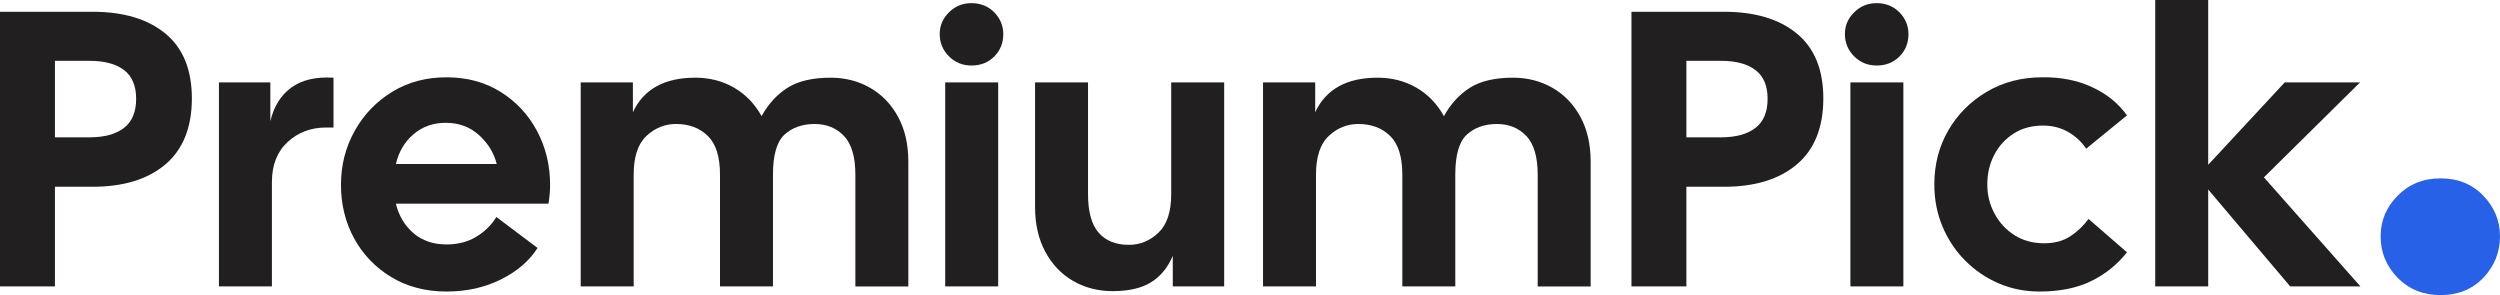
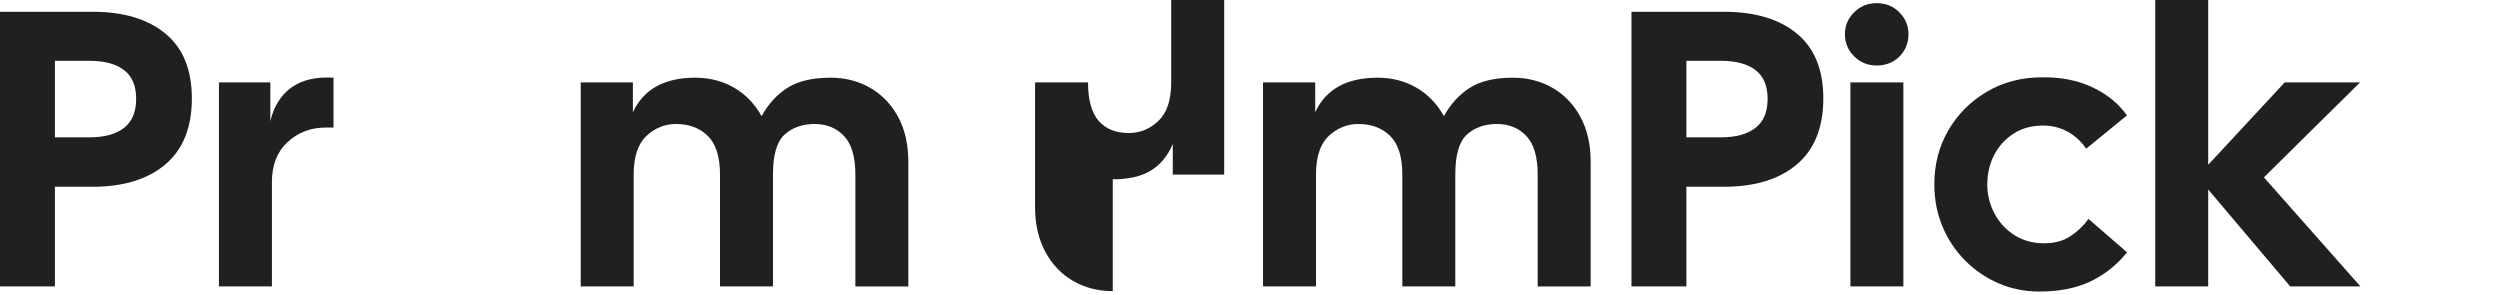
<svg xmlns="http://www.w3.org/2000/svg" id="Layer_2" data-name="Layer 2" viewBox="0 0 637.16 75.21">
  <defs>
    <style> .cls-1 { fill: #2761e7; } .cls-2 { fill: #221f20; } </style>
  </defs>
  <g id="Layer_1-2" data-name="Layer 1">
    <g>
      <path class="cls-2" d="M0,73V3h23.6c7.87,0,14.05,1.85,18.55,5.55,4.5,3.7,6.75,9.22,6.75,16.55s-2.25,13-6.75,16.8c-4.5,3.8-10.68,5.7-18.55,5.7h-9.6v25.4H0ZM14,35h8.8c3.8,0,6.73-.8,8.8-2.4,2.07-1.6,3.1-4.07,3.1-7.4s-1.03-5.78-3.1-7.35c-2.07-1.57-5-2.35-8.8-2.35h-8.8v19.5Z" />
      <path class="cls-2" d="M55.8,73V21h13.1v9.9c.87-3.73,2.63-6.58,5.3-8.55,2.67-1.97,6.27-2.82,10.8-2.55v12.7h-1.9c-3.87,0-7.13,1.23-9.8,3.7-2.67,2.47-4,5.87-4,10.2v26.6h-13.5Z" />
-       <path class="cls-2" d="M113.8,74.3c-5.33,0-10.03-1.23-14.1-3.7-4.07-2.47-7.22-5.75-9.45-9.85-2.23-4.1-3.35-8.65-3.35-13.65s1.17-9.58,3.5-13.75c2.33-4.17,5.52-7.48,9.55-9.95,4.03-2.47,8.65-3.7,13.85-3.7s9.78,1.23,13.75,3.7c3.97,2.47,7.07,5.78,9.3,9.95,2.23,4.17,3.35,8.75,3.35,13.75,0,.73-.03,1.5-.1,2.3-.07.8-.17,1.63-.3,2.5h-38.9c.73,3.07,2.22,5.57,4.45,7.5,2.23,1.93,5.05,2.9,8.45,2.9,2.93,0,5.48-.67,7.65-2,2.17-1.33,3.85-3,5.05-5l10.5,7.9c-2.07,3.27-5.17,5.93-9.3,8-4.13,2.07-8.77,3.1-13.9,3.1ZM113.6,31.3c-3.2,0-5.93.97-8.2,2.9-2.27,1.93-3.77,4.47-4.5,7.6h25.7c-.73-2.87-2.25-5.33-4.55-7.4-2.3-2.07-5.12-3.1-8.45-3.1Z" />
      <path class="cls-2" d="M148,73V21h13.3v7.6c2.73-5.87,8.03-8.8,15.9-8.8,3.67,0,6.97.85,9.9,2.55,2.93,1.7,5.27,4.12,7,7.25,1.73-3.13,3.95-5.55,6.65-7.25,2.7-1.7,6.35-2.55,10.95-2.55,3.73,0,7.1.87,10.1,2.6,3,1.73,5.37,4.2,7.1,7.4,1.73,3.2,2.6,7,2.6,11.4v31.8h-13.5v-28.5c0-4.53-.97-7.82-2.9-9.85-1.93-2.03-4.43-3.05-7.5-3.05s-5.68.9-7.65,2.7c-1.97,1.8-2.95,5.2-2.95,10.2v28.5h-13.5v-28.5c0-4.53-1.03-7.82-3.1-9.85-2.07-2.03-4.77-3.05-8.1-3.05-2.87,0-5.38,1.02-7.55,3.05-2.17,2.03-3.25,5.32-3.25,9.85v28.5h-13.5Z" />
-       <path class="cls-2" d="M247.6,16.7c-2.27,0-4.18-.78-5.75-2.35-1.57-1.57-2.35-3.45-2.35-5.65s.78-3.98,2.35-5.55,3.48-2.35,5.75-2.35,4.27.78,5.8,2.35c1.53,1.57,2.3,3.42,2.3,5.55,0,2.27-.77,4.17-2.3,5.7-1.53,1.53-3.47,2.3-5.8,2.3ZM240.9,73V21h13.5v52h-13.5Z" />
-       <path class="cls-2" d="M283.6,74.2c-3.73,0-7.1-.87-10.1-2.6-3-1.73-5.37-4.22-7.1-7.45-1.73-3.23-2.6-7.02-2.6-11.35v-31.8h13.5v28.5c0,4.47.9,7.73,2.7,9.8,1.8,2.07,4.37,3.1,7.7,3.1,2.87,0,5.38-1.03,7.55-3.1,2.17-2.07,3.25-5.33,3.25-9.8v-28.5h13.5v52h-13.1v-7.8c-1.27,3-3.12,5.25-5.55,6.75-2.43,1.5-5.68,2.25-9.75,2.25Z" />
+       <path class="cls-2" d="M283.6,74.2c-3.73,0-7.1-.87-10.1-2.6-3-1.73-5.37-4.22-7.1-7.45-1.73-3.23-2.6-7.02-2.6-11.35v-31.8h13.5c0,4.47.9,7.73,2.7,9.8,1.8,2.07,4.37,3.1,7.7,3.1,2.87,0,5.38-1.03,7.55-3.1,2.17-2.07,3.25-5.33,3.25-9.8v-28.5h13.5v52h-13.1v-7.8c-1.27,3-3.12,5.25-5.55,6.75-2.43,1.5-5.68,2.25-9.75,2.25Z" />
      <path class="cls-2" d="M321.9,73V21h13.3v7.6c2.73-5.87,8.03-8.8,15.9-8.8,3.67,0,6.97.85,9.9,2.55,2.93,1.7,5.27,4.12,7,7.25,1.73-3.13,3.95-5.55,6.65-7.25,2.7-1.7,6.35-2.55,10.95-2.55,3.73,0,7.1.87,10.1,2.6,3,1.73,5.37,4.2,7.1,7.4,1.73,3.2,2.6,7,2.6,11.4v31.8h-13.5v-28.5c0-4.53-.97-7.82-2.9-9.85-1.93-2.03-4.43-3.05-7.5-3.05s-5.68.9-7.65,2.7c-1.97,1.8-2.95,5.2-2.95,10.2v28.5h-13.5v-28.5c0-4.53-1.03-7.82-3.1-9.85-2.07-2.03-4.77-3.05-8.1-3.05-2.87,0-5.38,1.02-7.55,3.05-2.17,2.03-3.25,5.32-3.25,9.85v28.5h-13.5Z" />
      <path class="cls-2" d="M415.8,73V3h23.6c7.87,0,14.05,1.85,18.55,5.55,4.5,3.7,6.75,9.22,6.75,16.55s-2.25,13-6.75,16.8c-4.5,3.8-10.68,5.7-18.55,5.7h-9.6v25.4h-14ZM429.8,35h8.8c3.8,0,6.73-.8,8.8-2.4s3.1-4.07,3.1-7.4-1.03-5.78-3.1-7.35c-2.07-1.57-5-2.35-8.8-2.35h-8.8v19.5Z" />
      <path class="cls-2" d="M478.3,16.7c-2.27,0-4.18-.78-5.75-2.35-1.57-1.57-2.35-3.45-2.35-5.65s.78-3.98,2.35-5.55,3.48-2.35,5.75-2.35,4.27.78,5.8,2.35c1.53,1.57,2.3,3.42,2.3,5.55,0,2.27-.77,4.17-2.3,5.7-1.53,1.53-3.47,2.3-5.8,2.3ZM471.6,73V21h13.5v52h-13.5Z" />
      <path class="cls-2" d="M519.79,74.3c-3.73,0-7.22-.7-10.45-2.1-3.23-1.4-6.08-3.35-8.55-5.85-2.47-2.5-4.38-5.4-5.75-8.7-1.37-3.3-2.05-6.85-2.05-10.65,0-5.07,1.18-9.65,3.55-13.75,2.37-4.1,5.63-7.38,9.8-9.85,4.17-2.47,8.88-3.7,14.15-3.7,4.73-.07,8.97.77,12.7,2.5,3.73,1.73,6.7,4.13,8.9,7.2l-10.4,8.5c-1.2-1.8-2.75-3.23-4.65-4.3-1.9-1.07-4.02-1.6-6.35-1.6-2.87,0-5.37.68-7.5,2.05-2.13,1.37-3.78,3.18-4.95,5.45-1.17,2.27-1.75,4.77-1.75,7.5s.62,5.15,1.85,7.45c1.23,2.3,2.93,4.13,5.1,5.5,2.17,1.37,4.68,2.05,7.55,2.05,2.6,0,4.8-.58,6.6-1.75,1.8-1.17,3.37-2.65,4.7-4.45l9.8,8.5c-2.47,3.13-5.52,5.58-9.15,7.35-3.63,1.77-8.02,2.65-13.15,2.65Z" />
      <path class="cls-2" d="M549.29,73V0h13.5v42l19.5-21h19.2l-24.5,24.2,24.6,27.8h-17.9l-20.9-24.7v24.7h-13.5Z" />
-       <path class="cls-1" d="M622.03,75.21c-4.42,0-8.08-1.47-10.96-4.42-2.89-2.95-4.33-6.46-4.33-10.54s1.44-7.42,4.33-10.37c2.89-2.95,6.54-4.42,10.96-4.42s8.05,1.47,10.88,4.42c2.83,2.95,4.25,6.4,4.25,10.37s-1.42,7.59-4.25,10.54c-2.83,2.95-6.46,4.42-10.88,4.42Z" />
    </g>
  </g>
</svg>